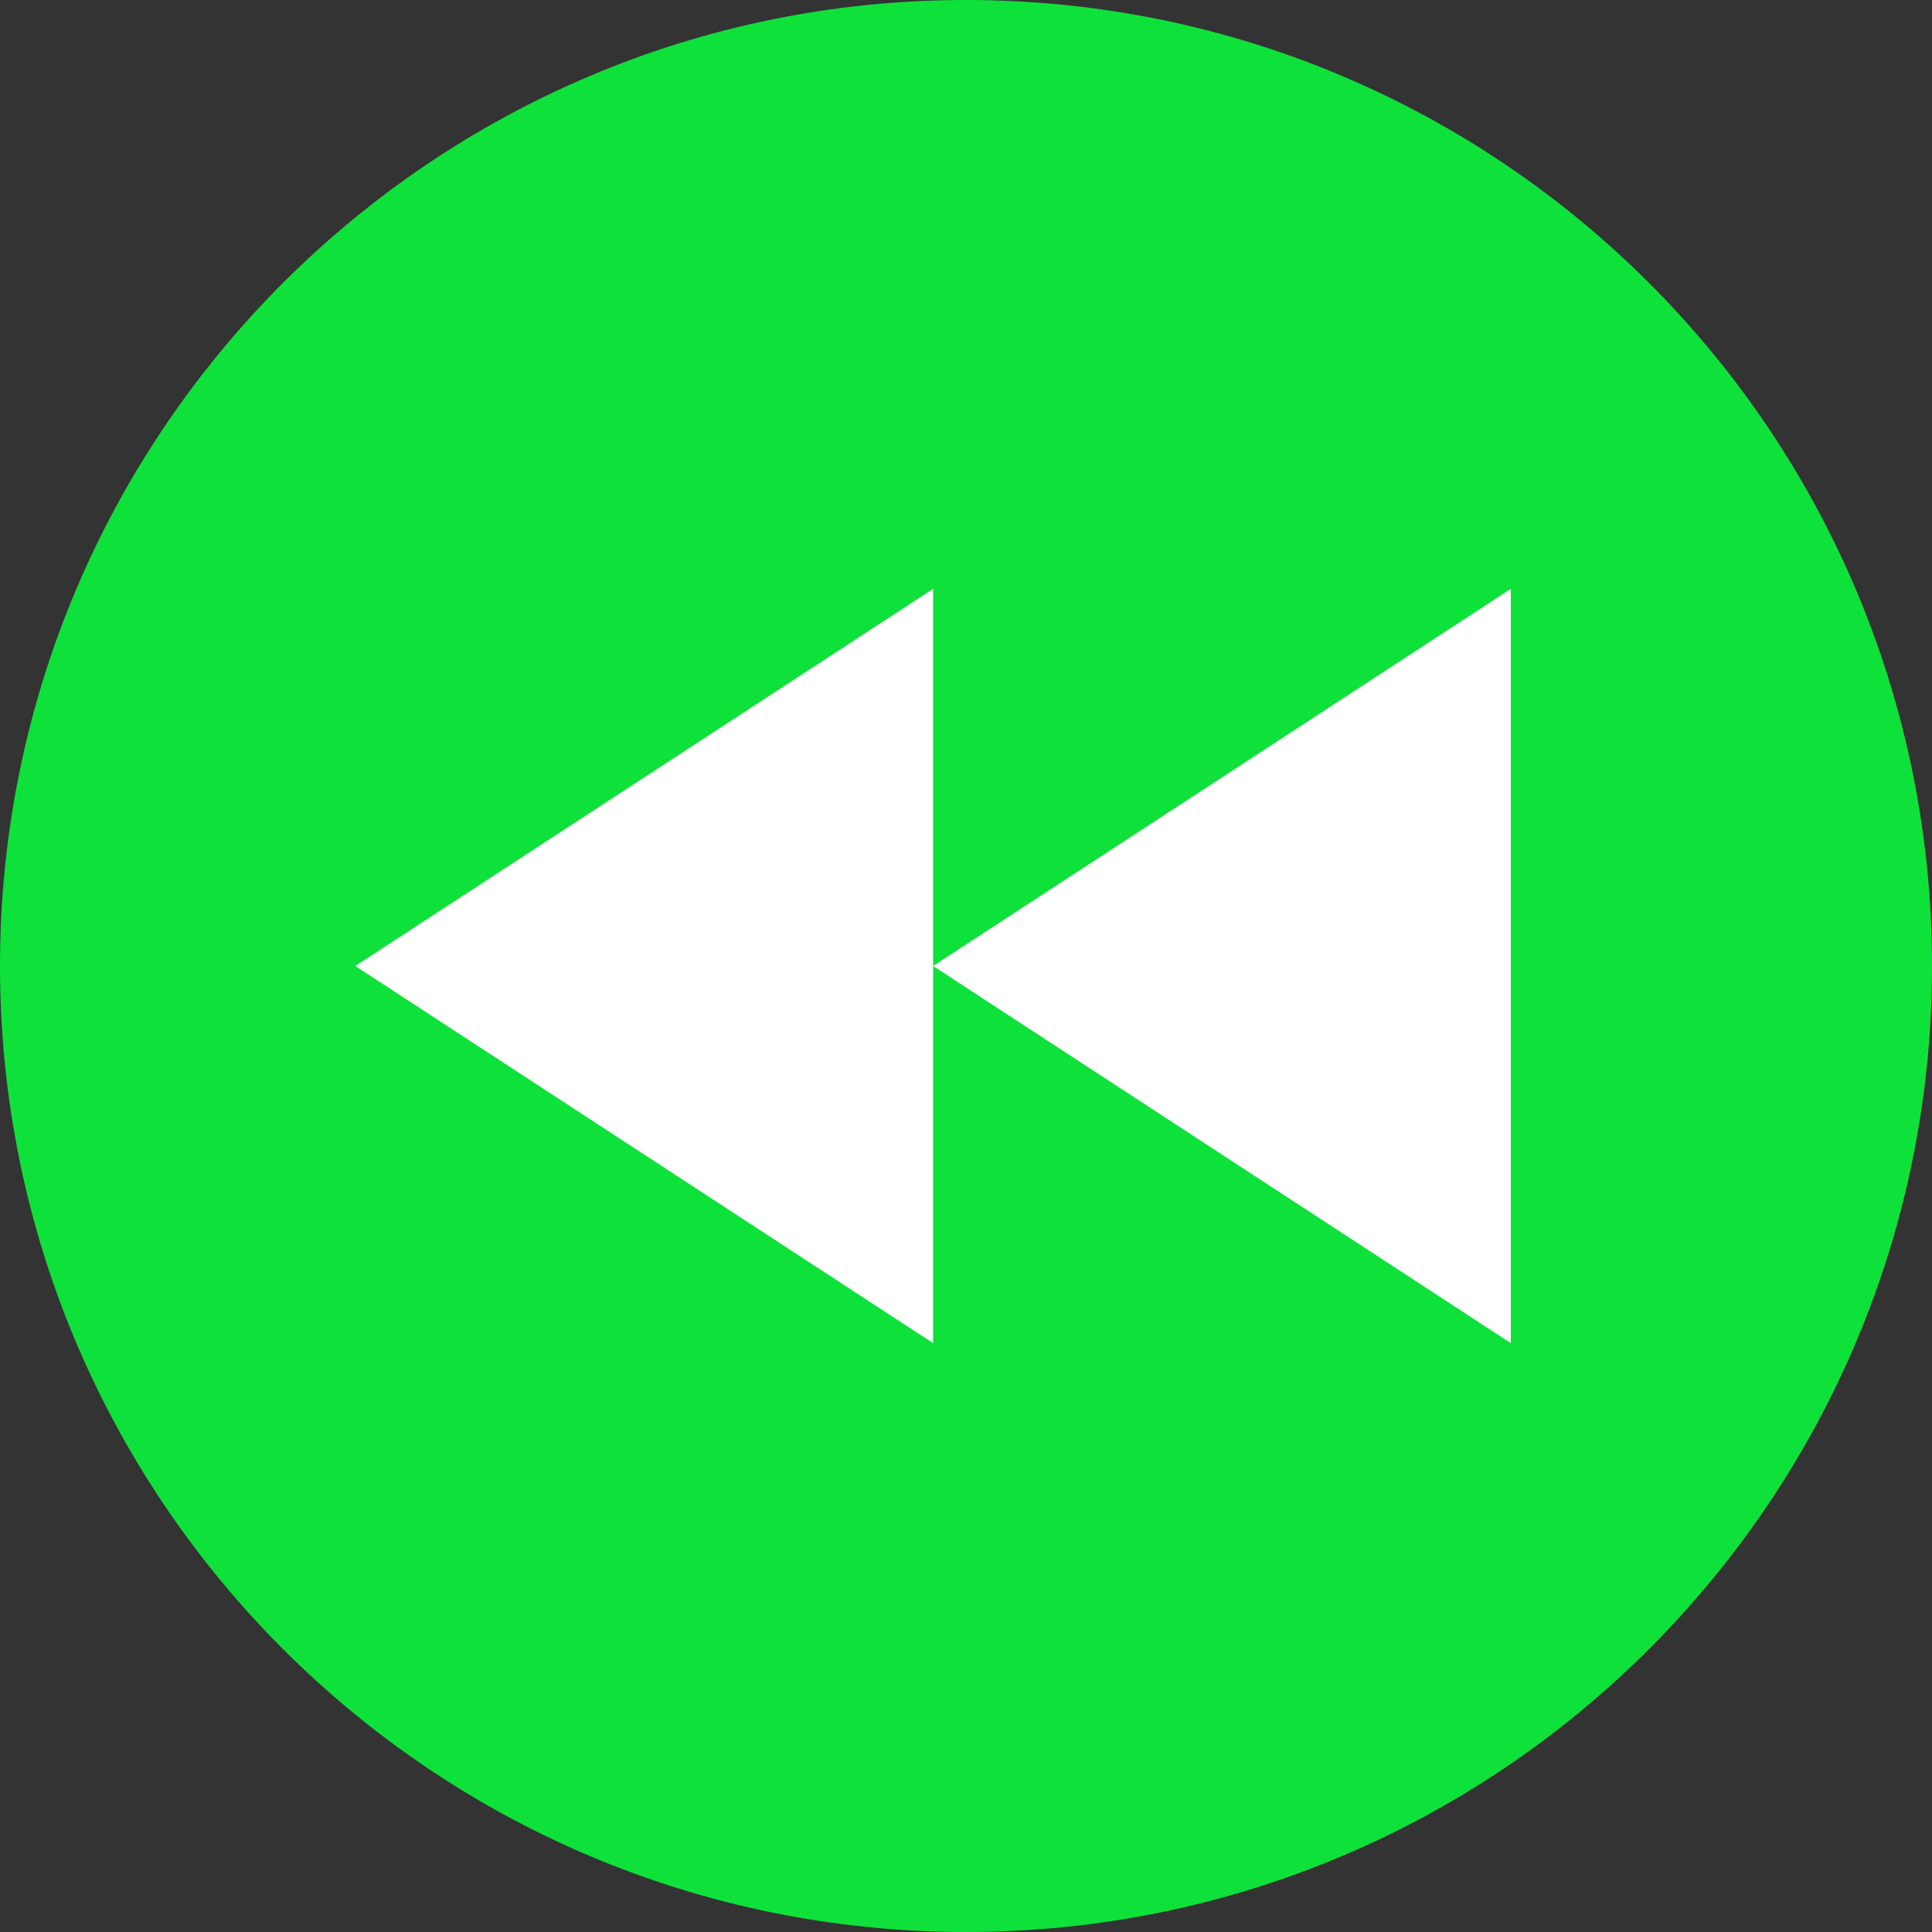
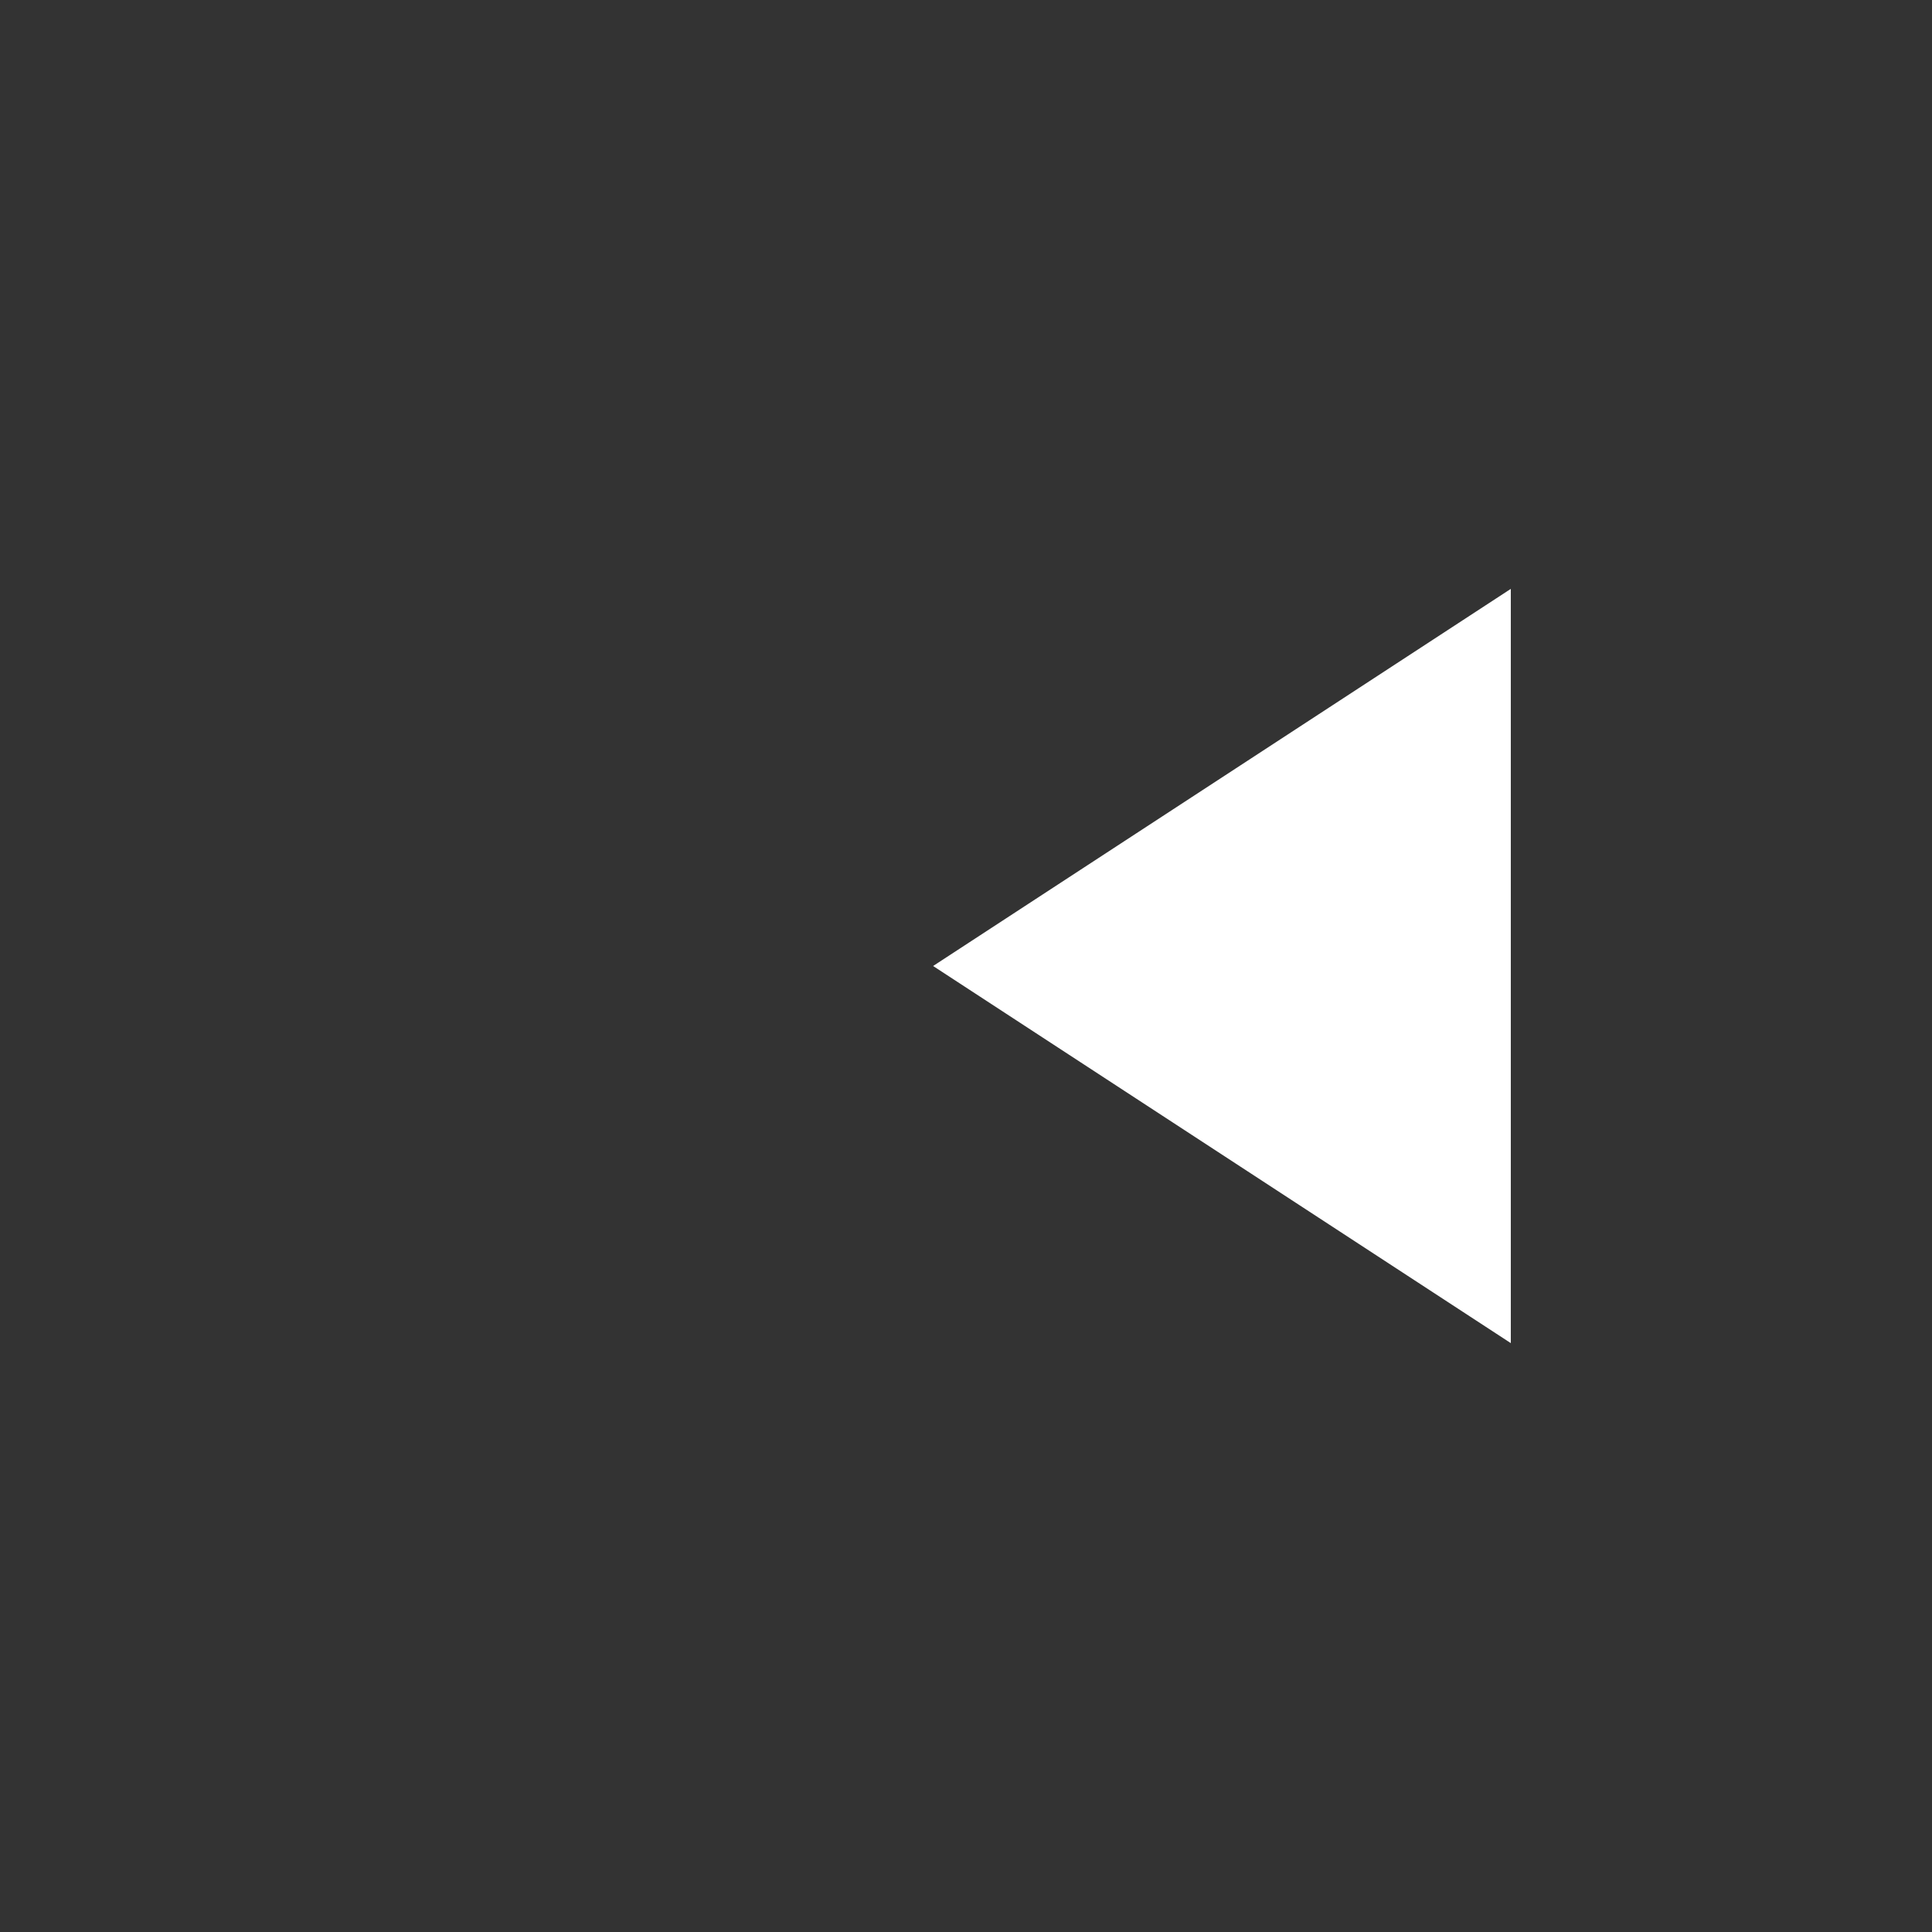
<svg xmlns="http://www.w3.org/2000/svg" fill="#000000" height="100" preserveAspectRatio="xMidYMid meet" version="1" viewBox="0.0 0.0 100.0 100.0" width="100" zoomAndPan="magnify">
  <rect x="0.0" y="0.0" width="100.0" height="100.0" fill="#333333" stroke="none" />
  <g>
    <g id="change1_1">
-       <path d="M 0 50 C 0 77.613 22.387 100 50 100 C 77.613 100 100 77.613 100 50 C 100 22.387 77.613 0 50 0 C 22.387 0 0 22.387 0 50" fill="#0fe13b" />
-     </g>
+       </g>
    <g id="change2_1">
-       <path d="M 18.391 50 L 48.297 69.52 L 48.297 30.48 Z M 18.391 50" fill="#ffffff" />
-     </g>
+       </g>
    <g id="change2_2">
      <path d="M 48.297 50 L 78.199 69.52 L 78.199 30.48 Z M 48.297 50" fill="#ffffff" />
    </g>
  </g>
</svg>